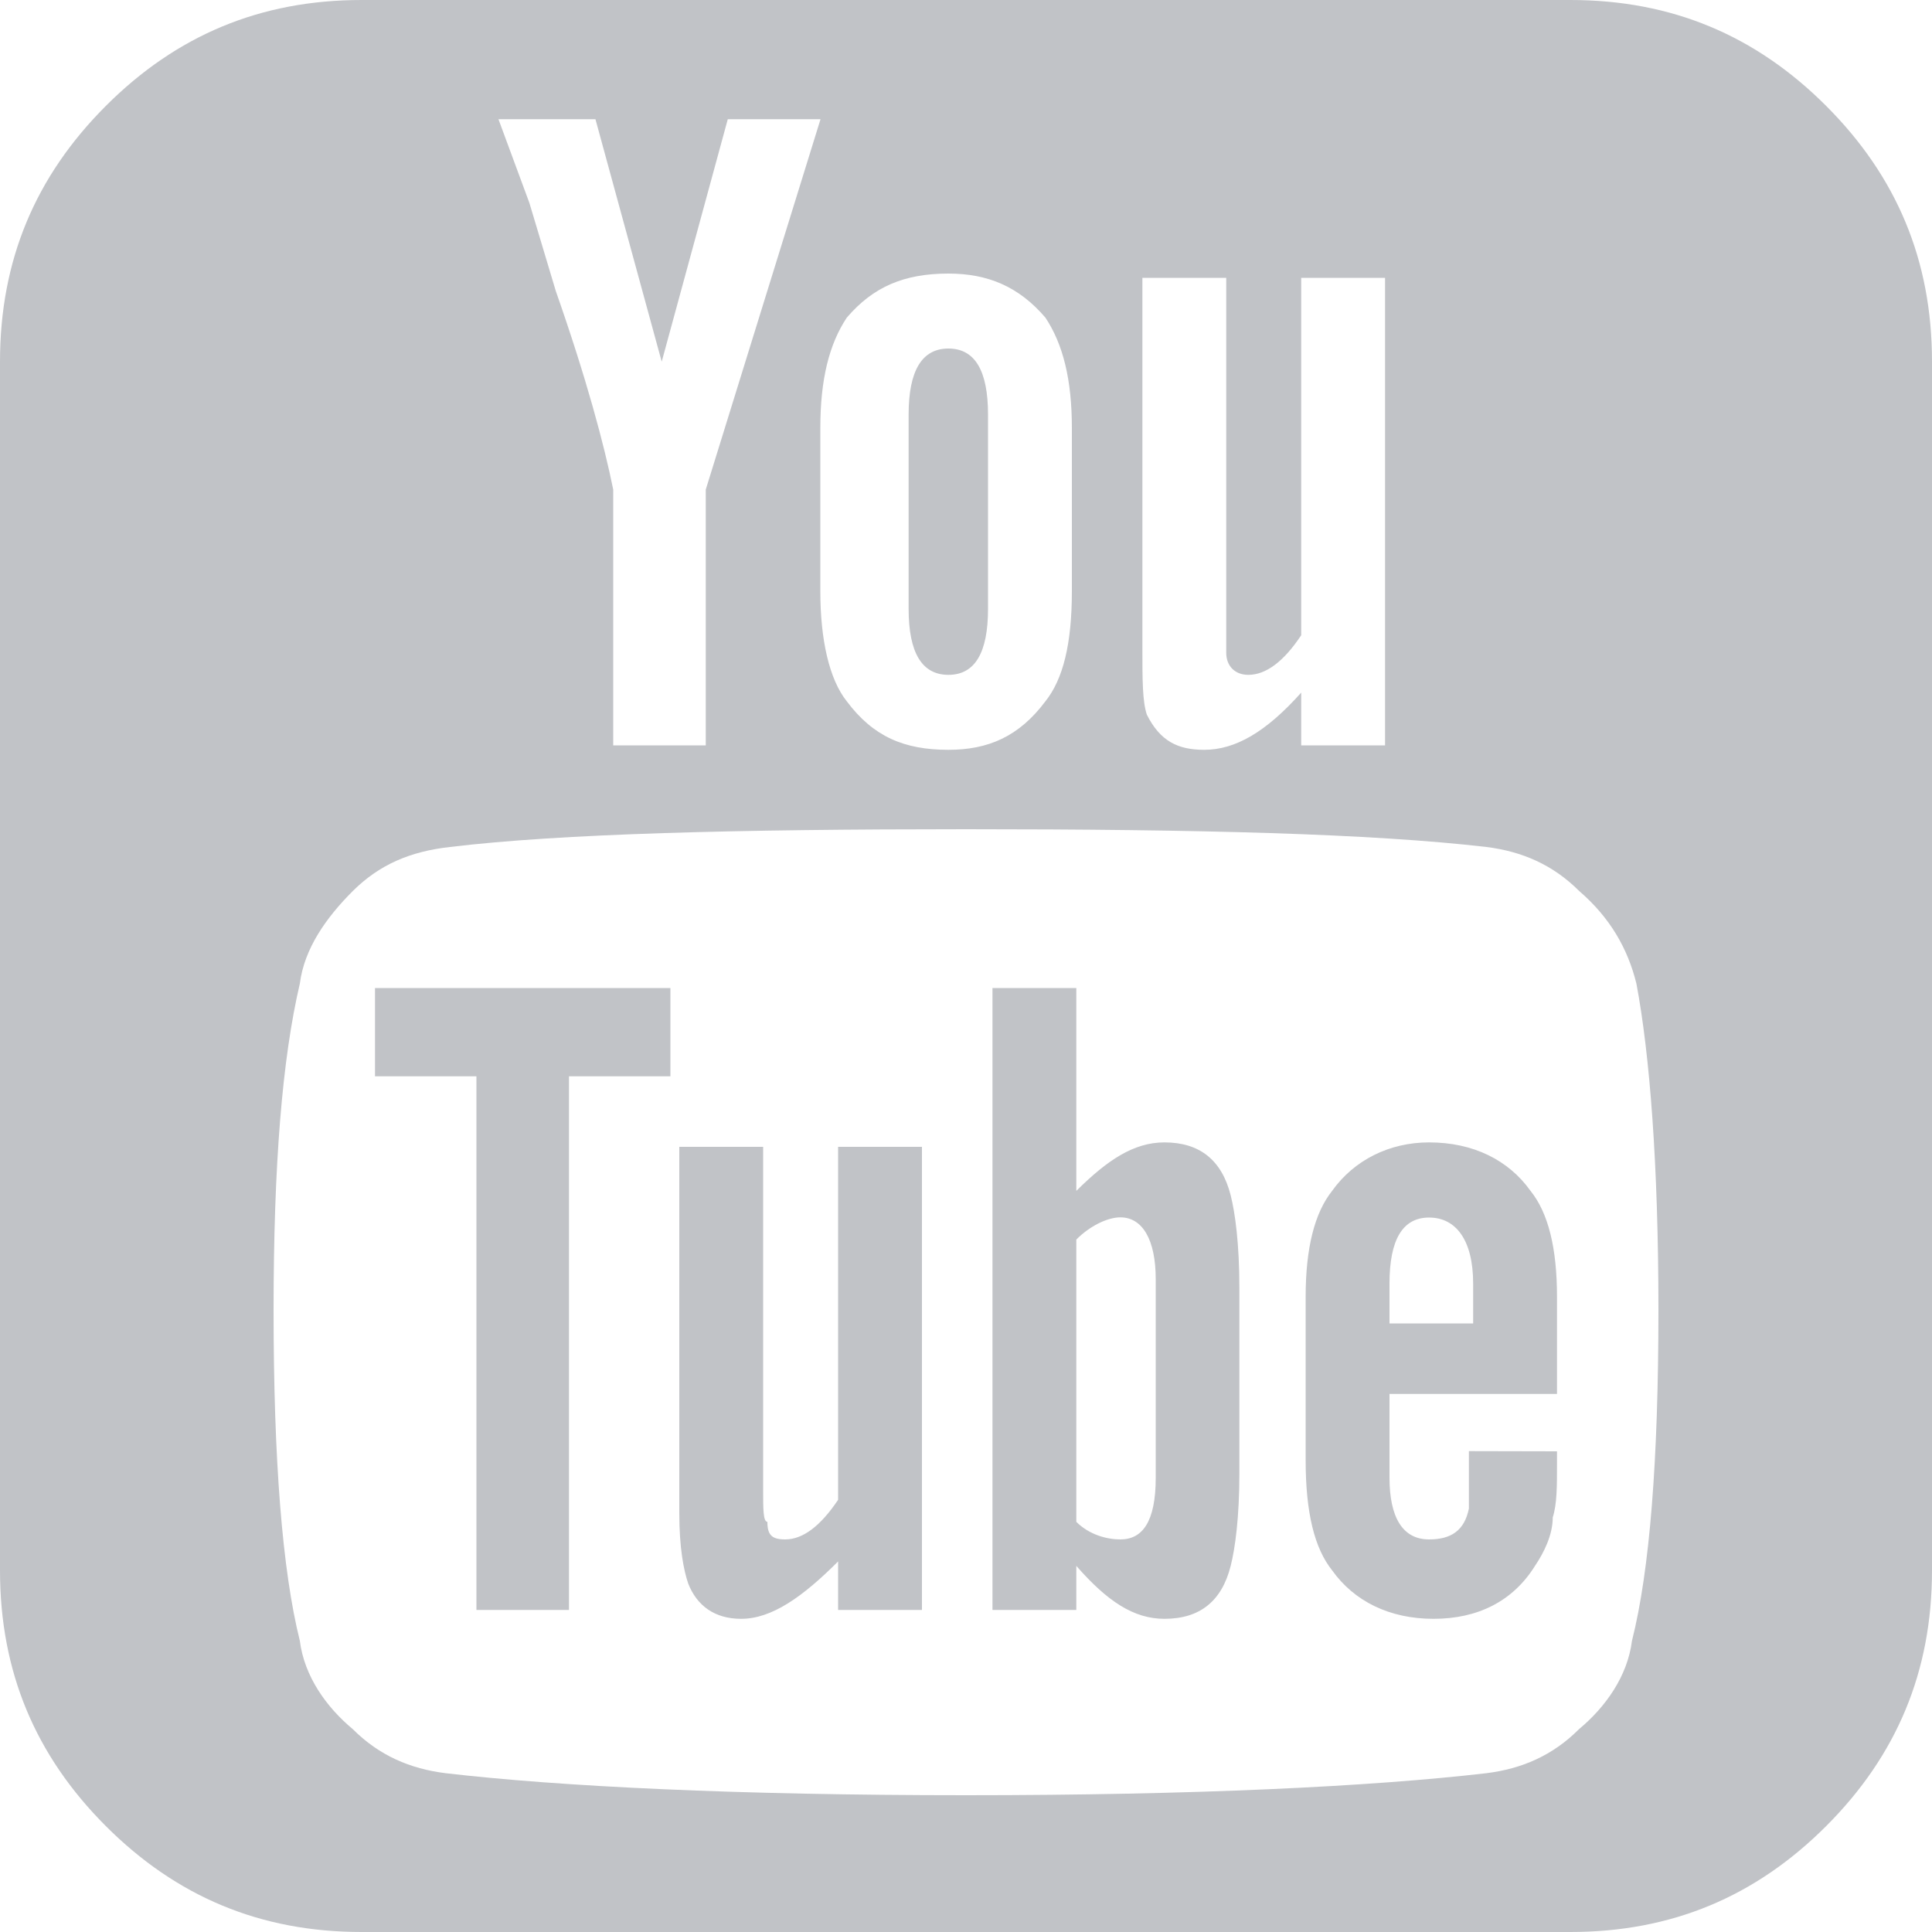
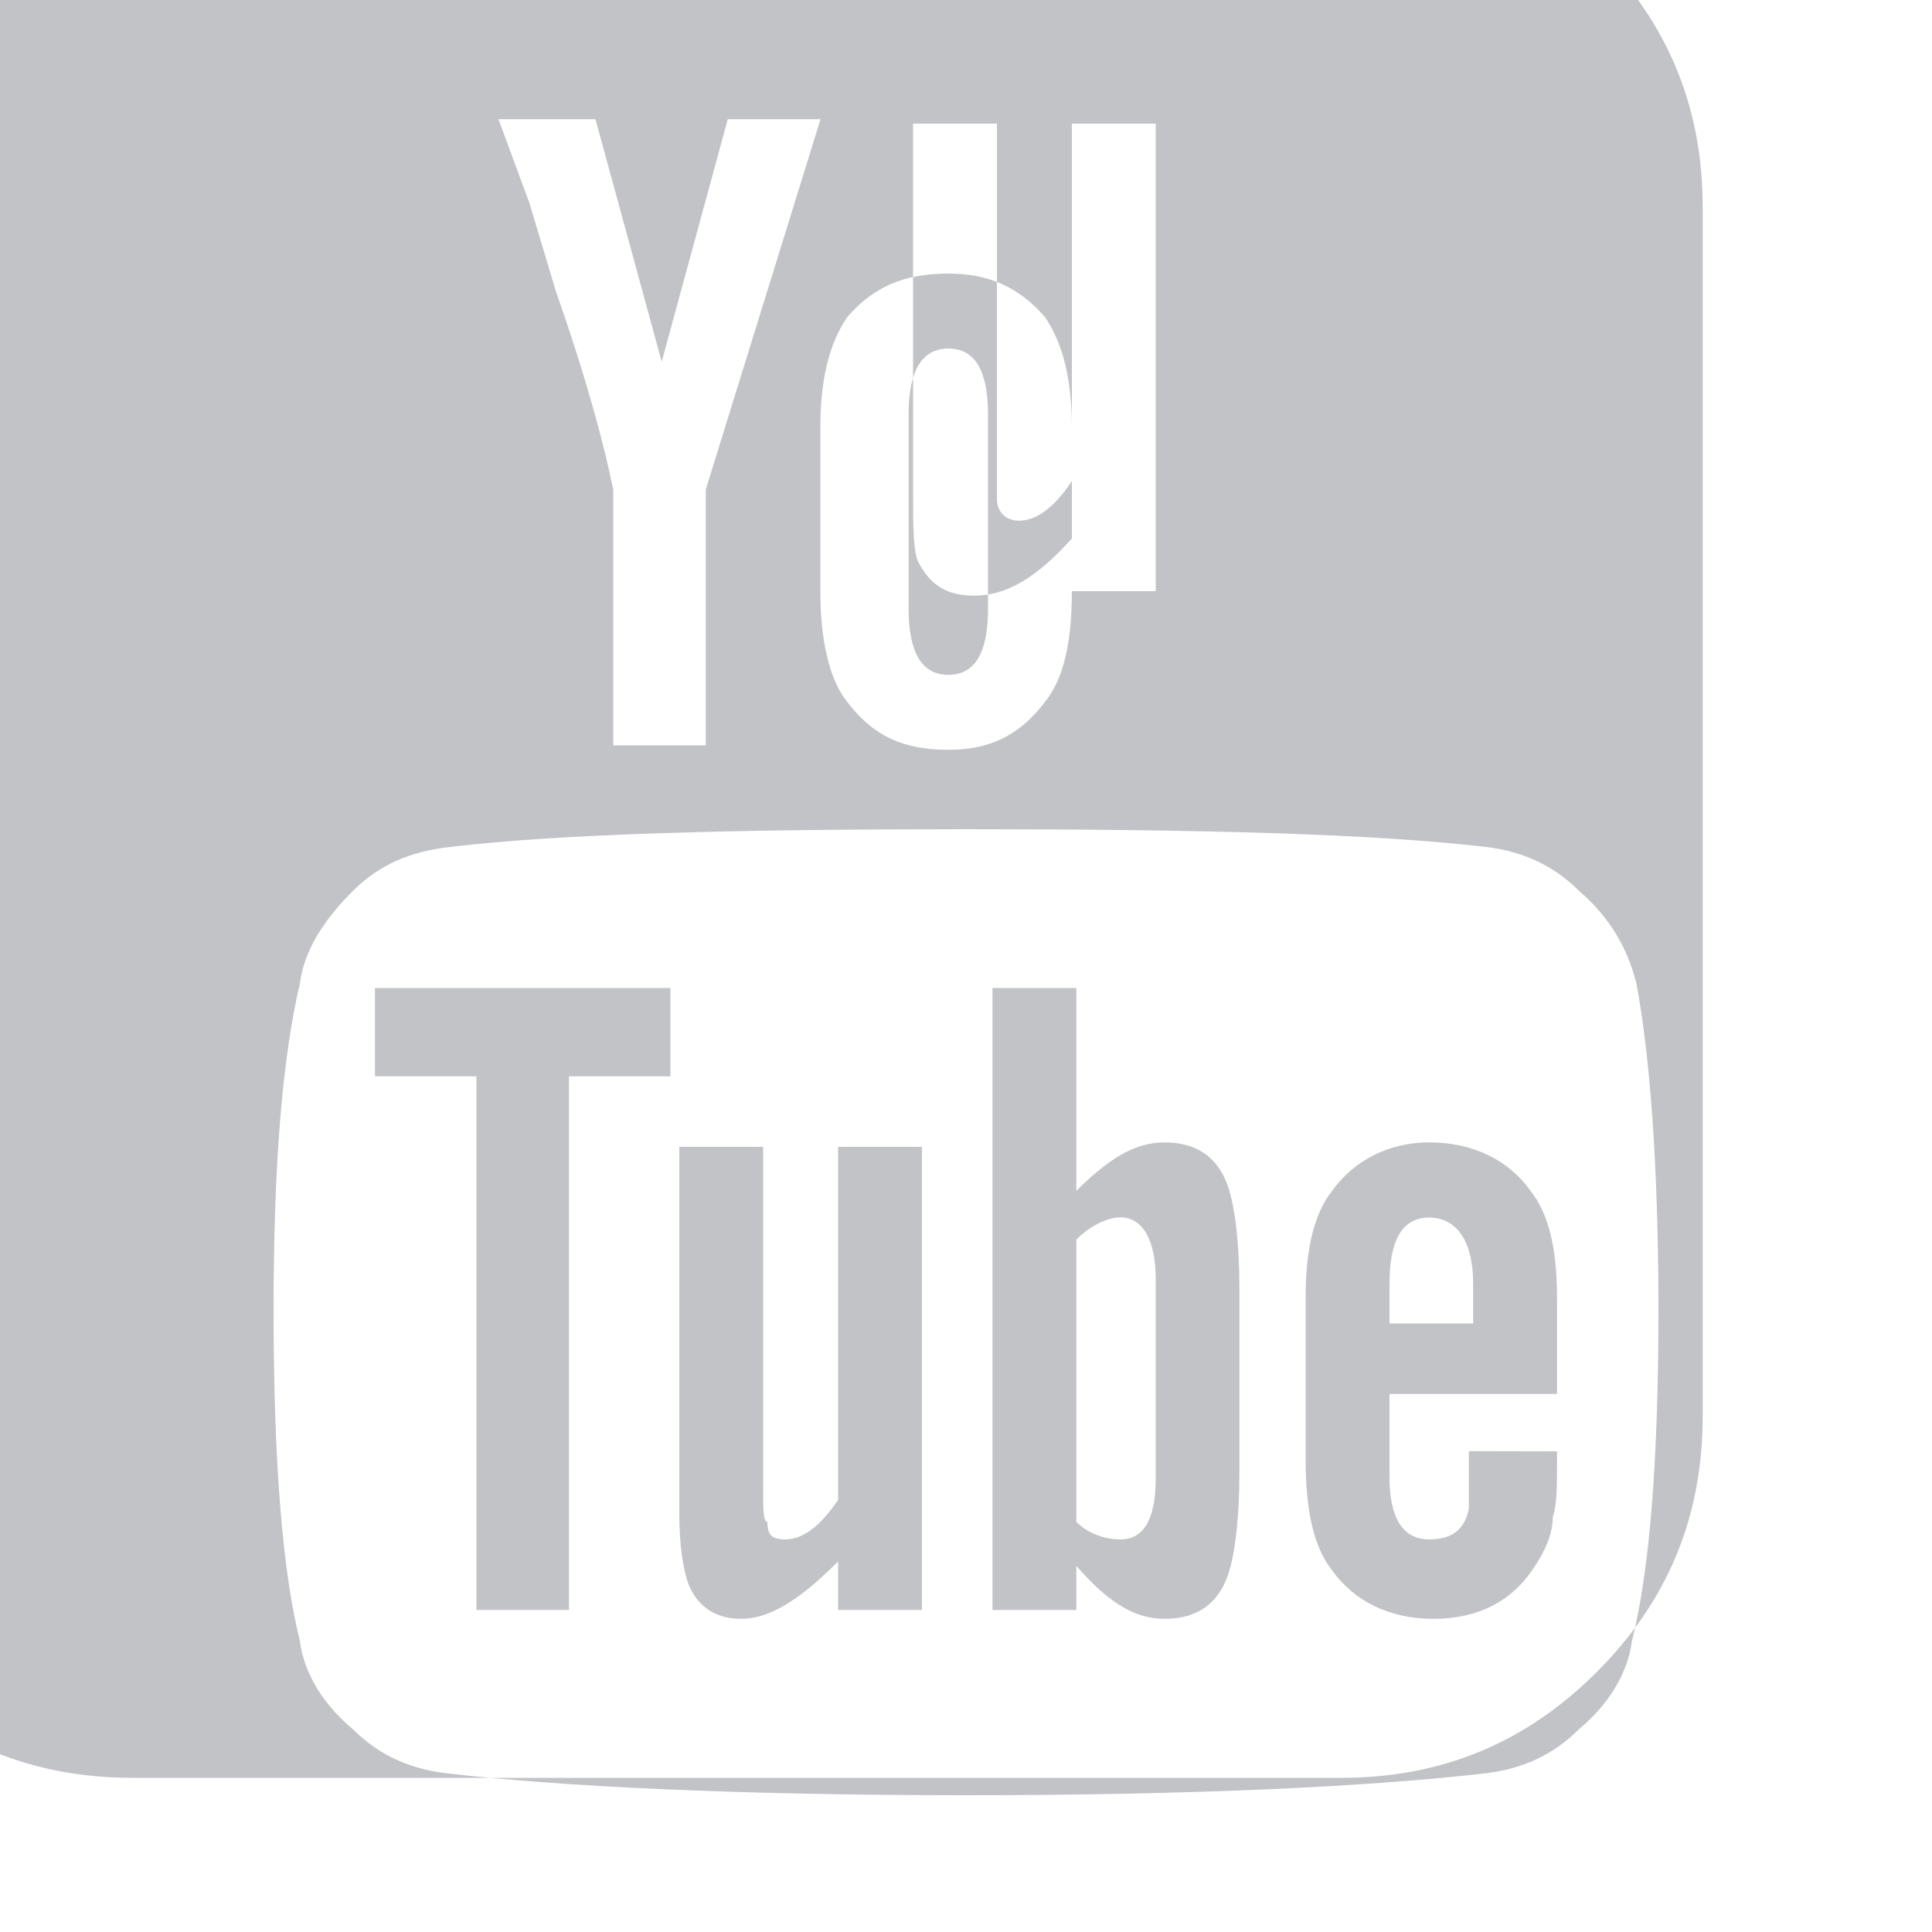
<svg xmlns="http://www.w3.org/2000/svg" xml:space="preserve" width="100px" height="100px" version="1.1" style="shape-rendering:geometricPrecision; text-rendering:geometricPrecision; image-rendering:optimizeQuality; fill-rule:evenodd; clip-rule:evenodd" viewBox="0 0 100 100">
  <defs>
    <style type="text/css">
   
    .fil0 {fill:#c1c3c7}
   
  </style>
  </defs>
  <g id="Layer_x0020_1">
-     <path class="fil0" d="M59.82 76.48l0 -10.27c0,-2.05 -0.69,-3.2 -1.83,-3.2 -0.68,0 -1.6,0.46 -2.28,1.15l0 14.61c0.68,0.68 1.6,0.91 2.28,0.91 1.14,0 1.83,-0.91 1.83,-3.19l0 -0.01zm12.1 -7.98l4.33 0 0 -2.06c0,-2.28 -0.91,-3.42 -2.28,-3.42 -1.37,0 -2.05,1.14 -2.05,3.42l0 2.06zm-37.22 -17.36l0 4.57 -5.25 0 0 27.62 -4.79 0 0 -27.62 -5.25 0 0 -4.57 15.29 0zm13.02 8.22l0 23.97 -4.34 0 0 -2.51c-1.83,1.83 -3.43,2.97 -5.02,2.97 -1.37,0 -2.29,-0.68 -2.74,-1.83 -0.23,-0.68 -0.46,-1.82 -0.46,-3.65l0 -18.95 4.34 0 0 17.81c0,0.91 0,1.6 0.22,1.6 0,0.68 0.23,0.91 0.92,0.91 0.91,0 1.82,-0.68 2.74,-2.05l0 -18.27 4.34 0zm16.43 7.31l0 9.59c0,2.28 -0.22,3.88 -0.45,4.79 -0.46,1.83 -1.6,2.74 -3.43,2.74 -1.59,0 -2.96,-0.91 -4.56,-2.74l0 2.28 -4.34 0 0 -32.19 4.34 0 0 10.5c1.6,-1.59 2.97,-2.51 4.56,-2.51 1.83,0 2.97,0.92 3.43,2.74 0.23,0.91 0.45,2.51 0.45,4.8l0 0zm16.44 8.45l0 0.68c0,1.14 0,2.05 -0.22,2.74 0,0.91 -0.46,1.83 -0.92,2.51 -1.14,1.83 -2.96,2.74 -5.25,2.74 -2.28,0 -4.11,-0.91 -5.25,-2.51 -0.91,-1.14 -1.37,-2.97 -1.37,-5.71l0 -8.45c0,-2.51 0.46,-4.34 1.37,-5.48 1.14,-1.6 2.97,-2.51 5.02,-2.51 2.28,0 4.11,0.91 5.25,2.51 0.92,1.14 1.37,2.97 1.37,5.48l0 5.03 -8.67 0 0 4.33c0,2.06 0.68,3.2 2.05,3.2 1.14,0 1.83,-0.46 2.06,-1.6 0,0 0,-0.23 0,-0.46 0,-0.22 0,-0.68 0,-1.14l0 -1.37 4.56 0.01zm-29.45 -53.66l0 10.05c0,2.28 -0.68,3.42 -2.05,3.42 -1.37,0 -2.06,-1.14 -2.06,-3.42l0 -10.05c0,-2.28 0.69,-3.42 2.06,-3.42 1.37,0 2.05,1.14 2.05,3.42zm34.7 46.35c0,-7.54 -0.45,-13.24 -1.14,-16.9 -0.45,-1.82 -1.37,-3.42 -2.96,-4.79 -1.37,-1.37 -2.97,-2.05 -4.8,-2.28 -5.94,-0.69 -14.84,-0.92 -26.94,-0.92 -11.87,0 -21,0.23 -26.71,0.92 -2.06,0.23 -3.65,0.91 -5.03,2.28 -1.37,1.37 -2.51,2.97 -2.74,4.79 -0.91,3.88 -1.36,9.36 -1.36,16.9 0,7.76 0.45,13.47 1.36,17.12 0.23,1.83 1.37,3.43 2.74,4.57 1.37,1.37 2.97,2.05 4.8,2.28 5.93,0.69 15.07,1.14 26.94,1.14 11.87,0 21,-0.45 26.94,-1.14 1.83,-0.23 3.42,-0.91 4.79,-2.28 1.37,-1.14 2.51,-2.74 2.74,-4.57 0.92,-3.65 1.37,-9.36 1.37,-17.12l0 0zm-49.31 -42.47l5.94 -19.17 -4.8 0 -3.42 12.55 -3.43 -12.55 -5.02 0 1.6 4.33 1.37 4.57c1.6,4.56 2.51,7.99 2.97,10.27l0 13.24 4.79 0 0 -13.24zm18.95 5.26l0 -8.45c0,-2.51 -0.46,-4.34 -1.37,-5.71 -1.37,-1.6 -2.97,-2.28 -5.02,-2.28 -2.29,0 -3.89,0.68 -5.26,2.28 -0.91,1.37 -1.37,3.19 -1.37,5.71l0 8.45c0,2.51 0.46,4.56 1.37,5.7 1.37,1.83 2.97,2.51 5.26,2.51 2.05,0 3.65,-0.68 5.02,-2.51 0.91,-1.14 1.37,-2.96 1.37,-5.7zm11.87 7.98l4.34 0 0 -24.2 -4.34 0 0 18.5c-0.91,1.37 -1.83,2.05 -2.74,2.05 -0.68,0 -1.14,-0.45 -1.14,-1.14 0,0 0,-0.68 0,-1.6l0 -17.81 -4.34 0 0 19.18c0,1.6 0,2.74 0.23,3.43 0.69,1.37 1.6,1.82 2.97,1.82 1.6,0 3.19,-0.91 5.02,-2.96l0 2.73zm32.65 -19.86l0 62.56c0,5.25 -1.83,9.59 -5.48,13.24 -3.65,3.65 -7.99,5.48 -13.24,5.48l-62.56 0c-5.25,0 -9.59,-1.83 -13.24,-5.48 -3.65,-3.65 -5.48,-7.99 -5.48,-13.24l0 -62.56c0,-5.25 1.83,-9.59 5.48,-13.24 3.65,-3.65 7.99,-5.48 13.24,-5.48l62.56 0c5.25,0 9.59,1.83 13.24,5.48 3.65,3.65 5.48,7.99 5.48,13.24z" />
+     <path class="fil0" d="M59.82 76.48l0 -10.27c0,-2.05 -0.69,-3.2 -1.83,-3.2 -0.68,0 -1.6,0.46 -2.28,1.15l0 14.61c0.68,0.68 1.6,0.91 2.28,0.91 1.14,0 1.83,-0.91 1.83,-3.19l0 -0.01zm12.1 -7.98l4.33 0 0 -2.06c0,-2.28 -0.91,-3.42 -2.28,-3.42 -1.37,0 -2.05,1.14 -2.05,3.42l0 2.06zm-37.22 -17.36l0 4.57 -5.25 0 0 27.62 -4.79 0 0 -27.62 -5.25 0 0 -4.57 15.29 0zm13.02 8.22l0 23.97 -4.34 0 0 -2.51c-1.83,1.83 -3.43,2.97 -5.02,2.97 -1.37,0 -2.29,-0.68 -2.74,-1.83 -0.23,-0.68 -0.46,-1.82 -0.46,-3.65l0 -18.95 4.34 0 0 17.81c0,0.91 0,1.6 0.22,1.6 0,0.68 0.23,0.91 0.92,0.91 0.91,0 1.82,-0.68 2.74,-2.05l0 -18.27 4.34 0zm16.43 7.31l0 9.59c0,2.28 -0.22,3.88 -0.45,4.79 -0.46,1.83 -1.6,2.74 -3.43,2.74 -1.59,0 -2.96,-0.91 -4.56,-2.74l0 2.28 -4.34 0 0 -32.19 4.34 0 0 10.5c1.6,-1.59 2.97,-2.51 4.56,-2.51 1.83,0 2.97,0.92 3.43,2.74 0.23,0.91 0.45,2.51 0.45,4.8l0 0zm16.44 8.45l0 0.68c0,1.14 0,2.05 -0.22,2.74 0,0.91 -0.46,1.83 -0.92,2.51 -1.14,1.83 -2.96,2.74 -5.25,2.74 -2.28,0 -4.11,-0.91 -5.25,-2.51 -0.91,-1.14 -1.37,-2.97 -1.37,-5.71l0 -8.45c0,-2.51 0.46,-4.34 1.37,-5.48 1.14,-1.6 2.97,-2.51 5.02,-2.51 2.28,0 4.11,0.91 5.25,2.51 0.92,1.14 1.37,2.97 1.37,5.48l0 5.03 -8.67 0 0 4.33c0,2.06 0.68,3.2 2.05,3.2 1.14,0 1.83,-0.46 2.06,-1.6 0,0 0,-0.23 0,-0.46 0,-0.22 0,-0.68 0,-1.14l0 -1.37 4.56 0.01zm-29.45 -53.66l0 10.05c0,2.28 -0.68,3.42 -2.05,3.42 -1.37,0 -2.06,-1.14 -2.06,-3.42l0 -10.05c0,-2.28 0.69,-3.42 2.06,-3.42 1.37,0 2.05,1.14 2.05,3.42zm34.7 46.35c0,-7.54 -0.45,-13.24 -1.14,-16.9 -0.45,-1.82 -1.37,-3.42 -2.96,-4.79 -1.37,-1.37 -2.97,-2.05 -4.8,-2.28 -5.94,-0.69 -14.84,-0.92 -26.94,-0.92 -11.87,0 -21,0.23 -26.71,0.92 -2.06,0.23 -3.65,0.91 -5.03,2.28 -1.37,1.37 -2.51,2.97 -2.74,4.79 -0.91,3.88 -1.36,9.36 -1.36,16.9 0,7.76 0.45,13.47 1.36,17.12 0.23,1.83 1.37,3.43 2.74,4.57 1.37,1.37 2.97,2.05 4.8,2.28 5.93,0.69 15.07,1.14 26.94,1.14 11.87,0 21,-0.45 26.94,-1.14 1.83,-0.23 3.42,-0.91 4.79,-2.28 1.37,-1.14 2.51,-2.74 2.74,-4.57 0.92,-3.65 1.37,-9.36 1.37,-17.12l0 0zm-49.31 -42.47l5.94 -19.17 -4.8 0 -3.42 12.55 -3.43 -12.55 -5.02 0 1.6 4.33 1.37 4.57c1.6,4.56 2.51,7.99 2.97,10.27l0 13.24 4.79 0 0 -13.24zm18.95 5.26l0 -8.45c0,-2.51 -0.46,-4.34 -1.37,-5.71 -1.37,-1.6 -2.97,-2.28 -5.02,-2.28 -2.29,0 -3.89,0.68 -5.26,2.28 -0.91,1.37 -1.37,3.19 -1.37,5.71l0 8.45c0,2.51 0.46,4.56 1.37,5.7 1.37,1.83 2.97,2.51 5.26,2.51 2.05,0 3.65,-0.68 5.02,-2.51 0.91,-1.14 1.37,-2.96 1.37,-5.7zl4.34 0 0 -24.2 -4.34 0 0 18.5c-0.91,1.37 -1.83,2.05 -2.74,2.05 -0.68,0 -1.14,-0.45 -1.14,-1.14 0,0 0,-0.68 0,-1.6l0 -17.81 -4.34 0 0 19.18c0,1.6 0,2.74 0.23,3.43 0.69,1.37 1.6,1.82 2.97,1.82 1.6,0 3.19,-0.91 5.02,-2.96l0 2.73zm32.65 -19.86l0 62.56c0,5.25 -1.83,9.59 -5.48,13.24 -3.65,3.65 -7.99,5.48 -13.24,5.48l-62.56 0c-5.25,0 -9.59,-1.83 -13.24,-5.48 -3.65,-3.65 -5.48,-7.99 -5.48,-13.24l0 -62.56c0,-5.25 1.83,-9.59 5.48,-13.24 3.65,-3.65 7.99,-5.48 13.24,-5.48l62.56 0c5.25,0 9.59,1.83 13.24,5.48 3.65,3.65 5.48,7.99 5.48,13.24z" />
  </g>
</svg>